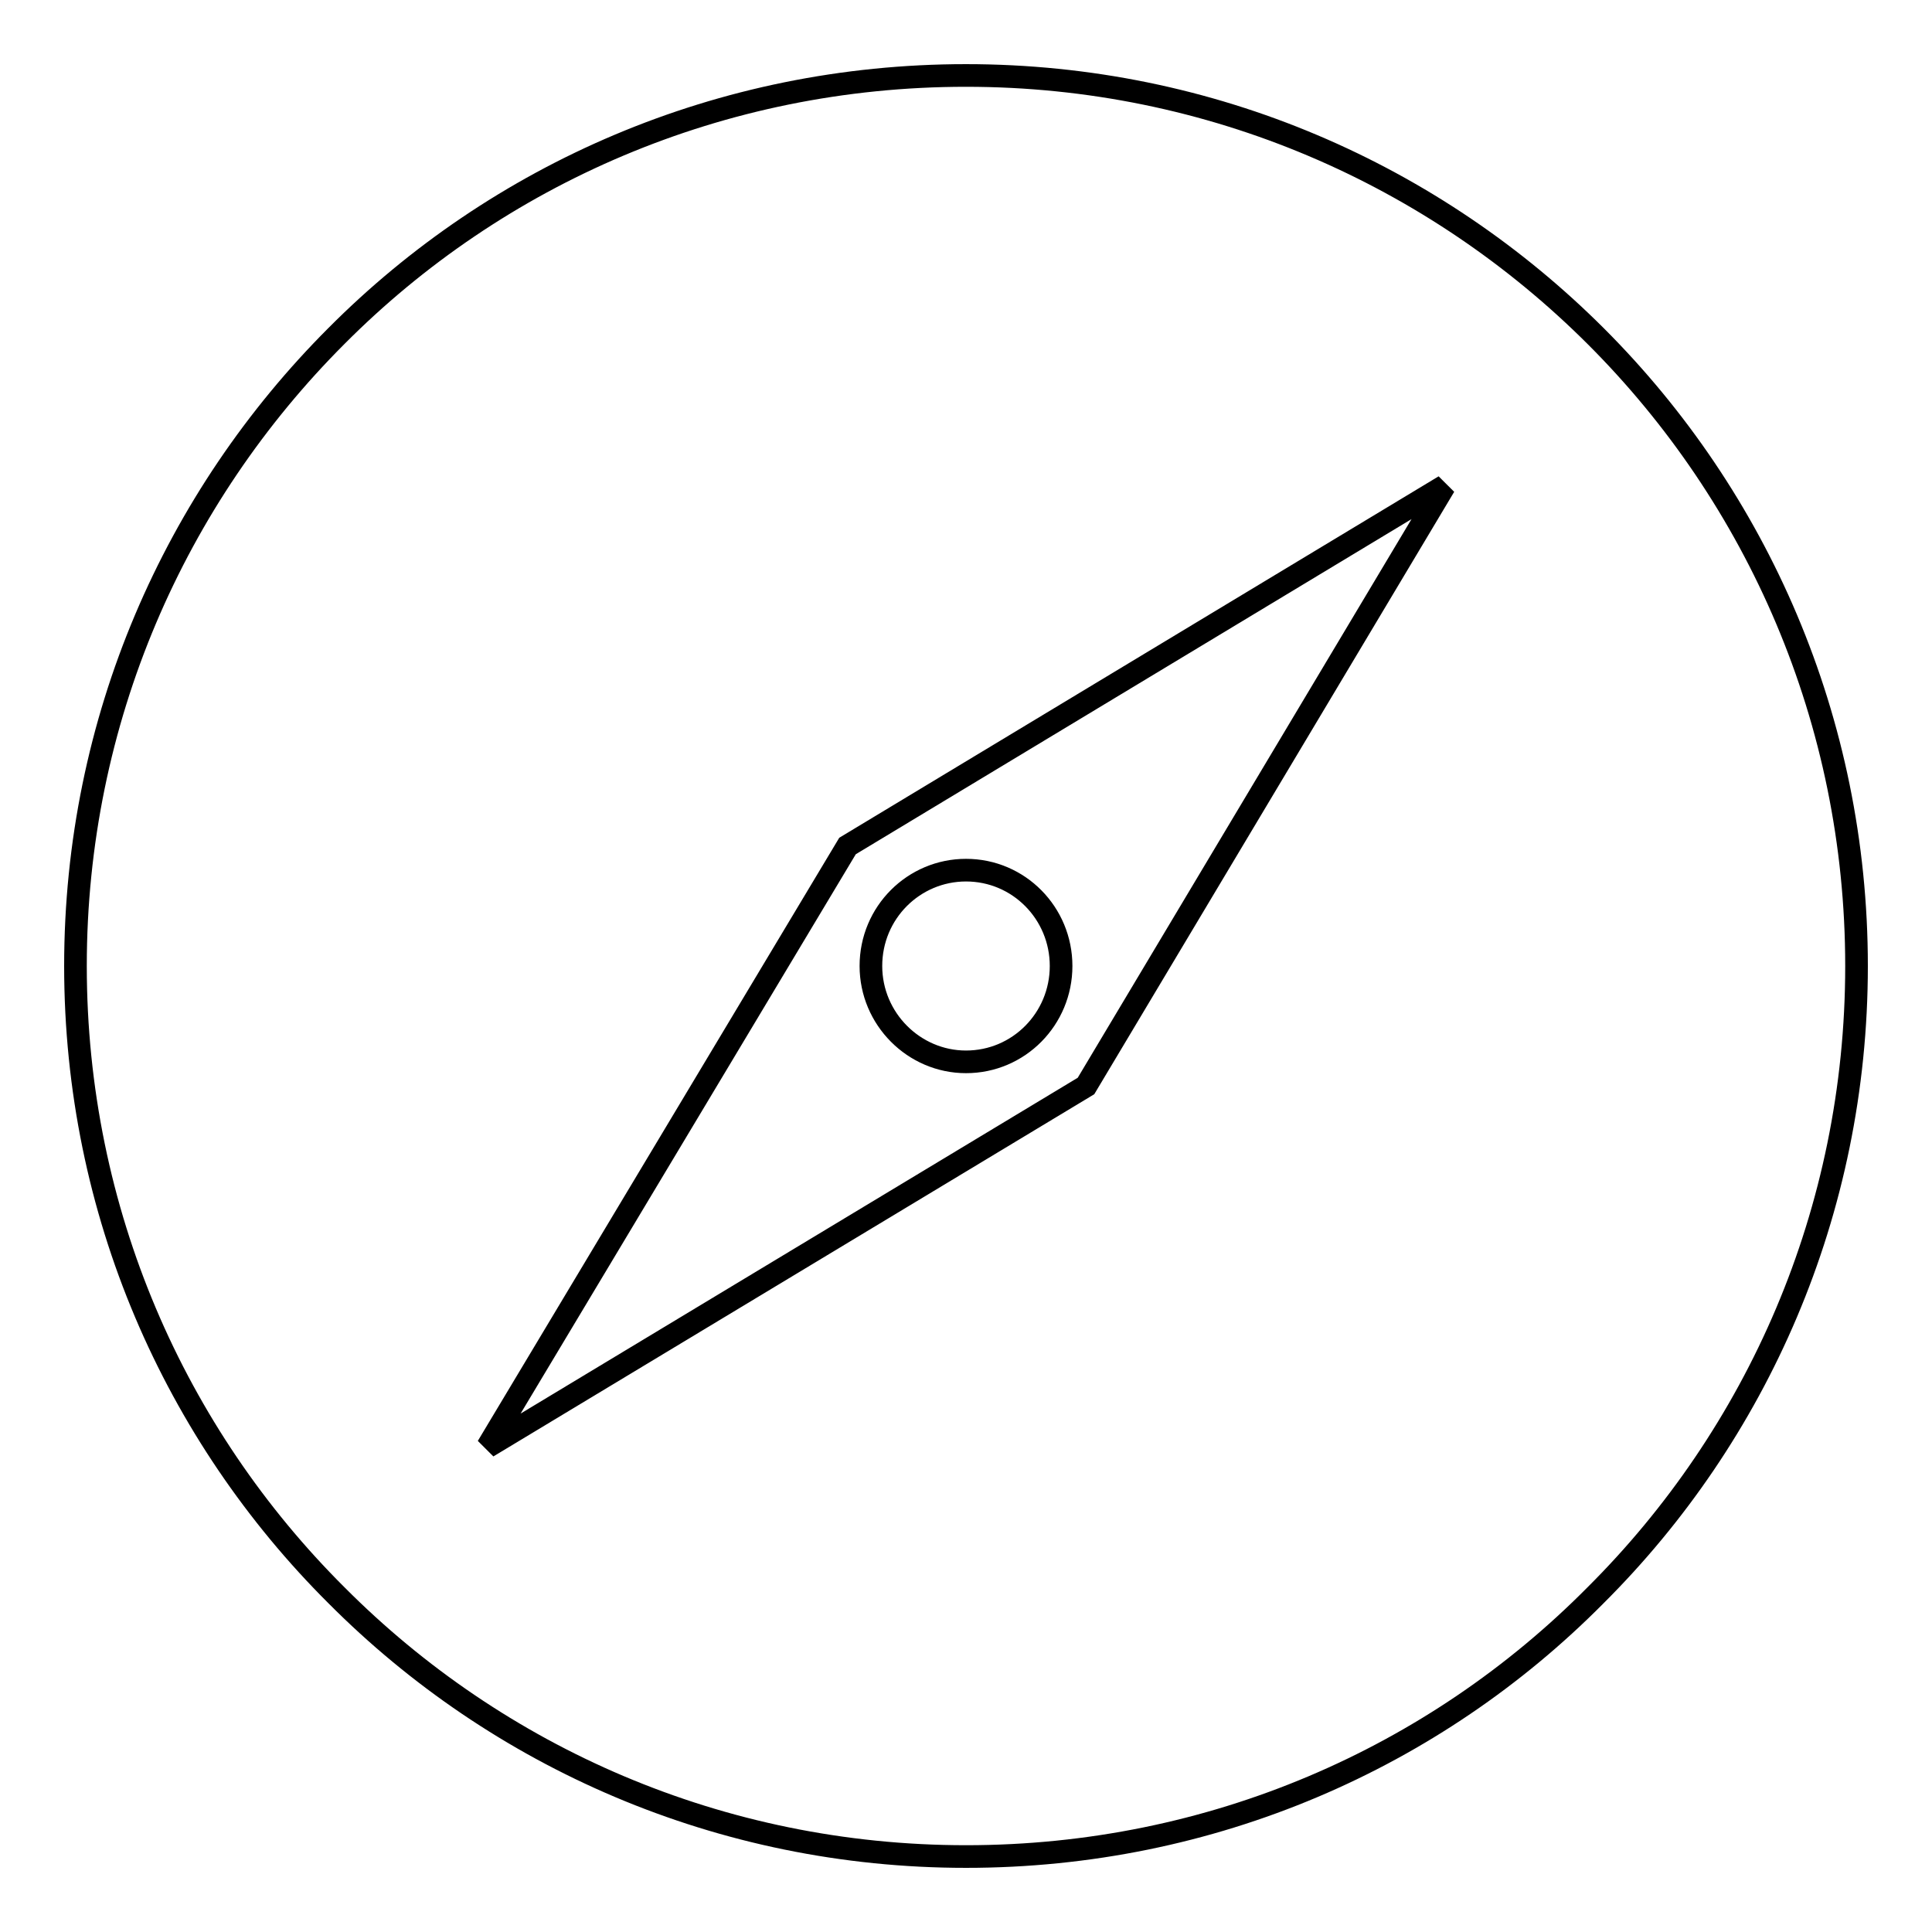
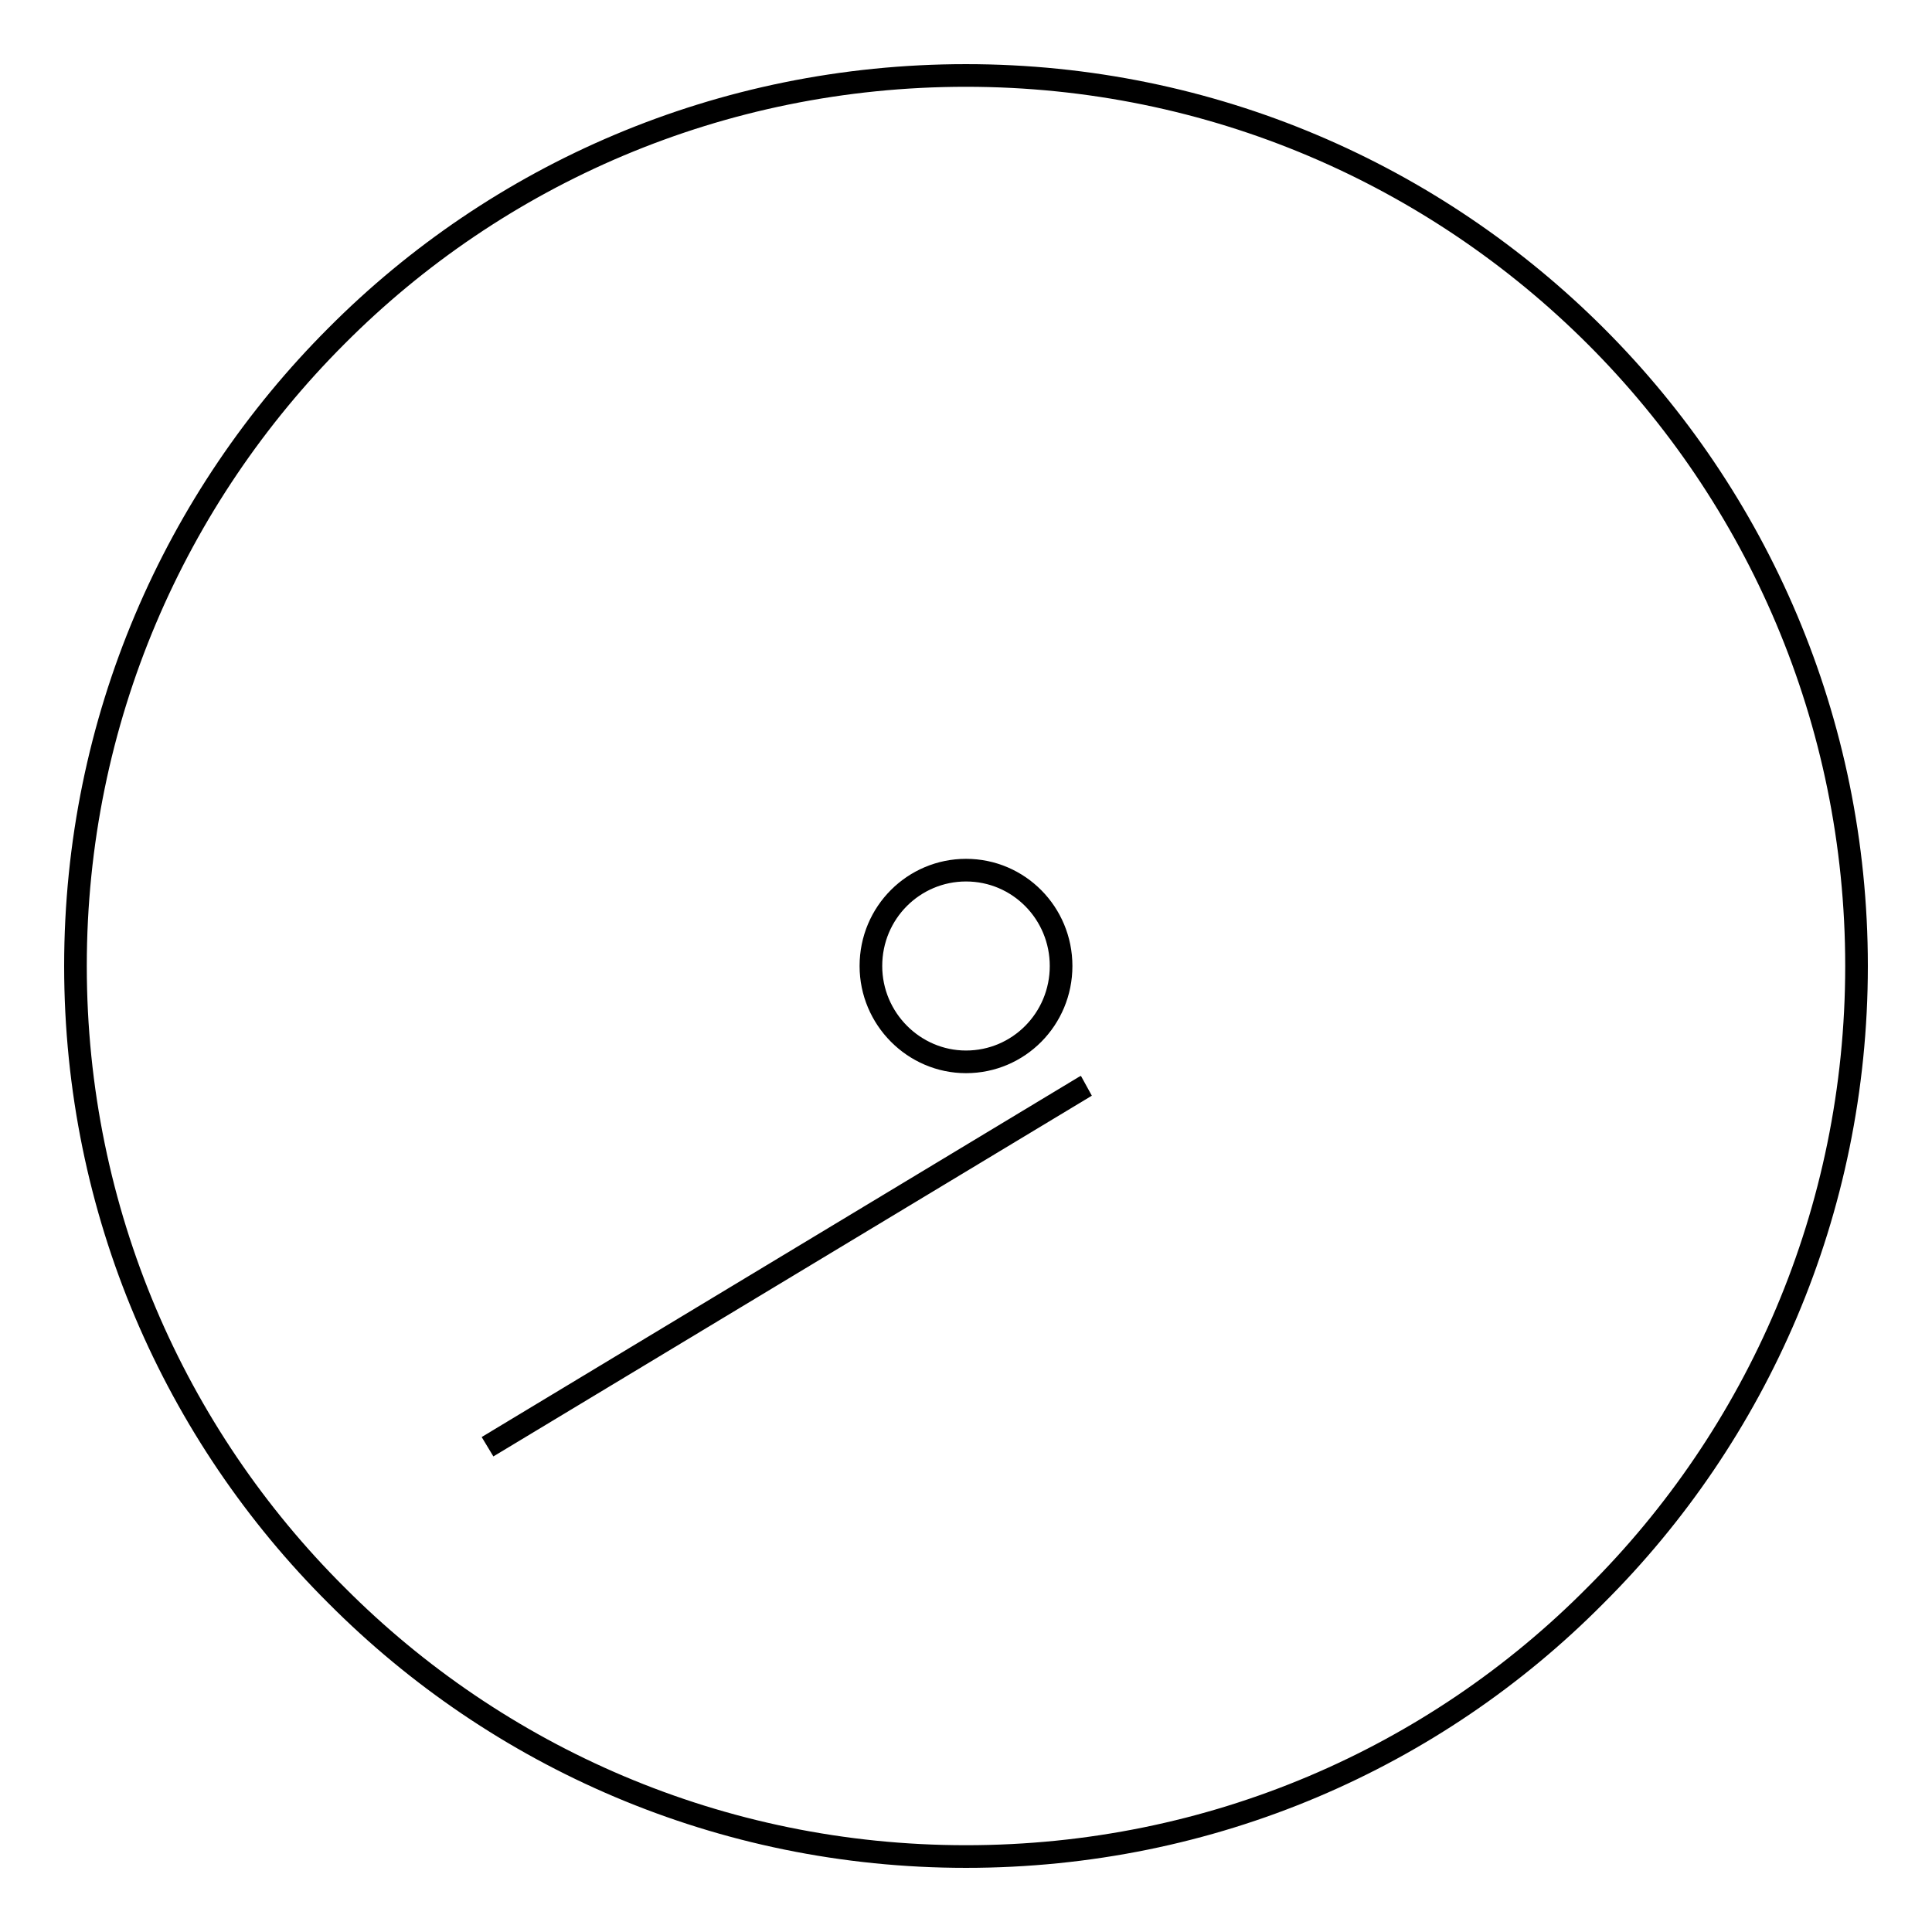
<svg xmlns="http://www.w3.org/2000/svg" version="1.1" x="0px" y="0px" viewBox="0 0 256 256" enable-background="new 0 0 256 256" xml:space="preserve">
  <g>
    <g>
-       <path stroke-width="3" fill-opacity="0" stroke="#000000" d="M44.6,44.5C65.9,23.1,95.4,10,128,10c32.6,0,62.1,13.2,83.5,34.6C232.8,65.9,246,95.4,246,128c0,32.6-13.2,62.1-34.6,83.4C190.1,232.9,160.6,246,128,246c-32.6,0-62.1-13.2-83.4-34.6C23.2,190.1,10,160.6,10,128C10,95.4,23.2,65.9,44.6,44.5L44.6,44.5z M115.4,128c0-7.1,5.7-12.7,12.6-12.7c7,0,12.6,5.7,12.6,12.7c0,7-5.6,12.7-12.6,12.7C121.1,140.7,115.4,135,115.4,128L115.4,128z M143.9,143.9l-79.3,47.8l47.7-79.6l79.1-47.7L143.9,143.9z" />
+       <path stroke-width="3" fill-opacity="0" stroke="#000000" d="M44.6,44.5C65.9,23.1,95.4,10,128,10c32.6,0,62.1,13.2,83.5,34.6C232.8,65.9,246,95.4,246,128c0,32.6-13.2,62.1-34.6,83.4C190.1,232.9,160.6,246,128,246c-32.6,0-62.1-13.2-83.4-34.6C23.2,190.1,10,160.6,10,128C10,95.4,23.2,65.9,44.6,44.5L44.6,44.5z M115.4,128c0-7.1,5.7-12.7,12.6-12.7c7,0,12.6,5.7,12.6,12.7c0,7-5.6,12.7-12.6,12.7C121.1,140.7,115.4,135,115.4,128L115.4,128z M143.9,143.9l-79.3,47.8l79.1-47.7L143.9,143.9z" />
    </g>
  </g>
</svg>